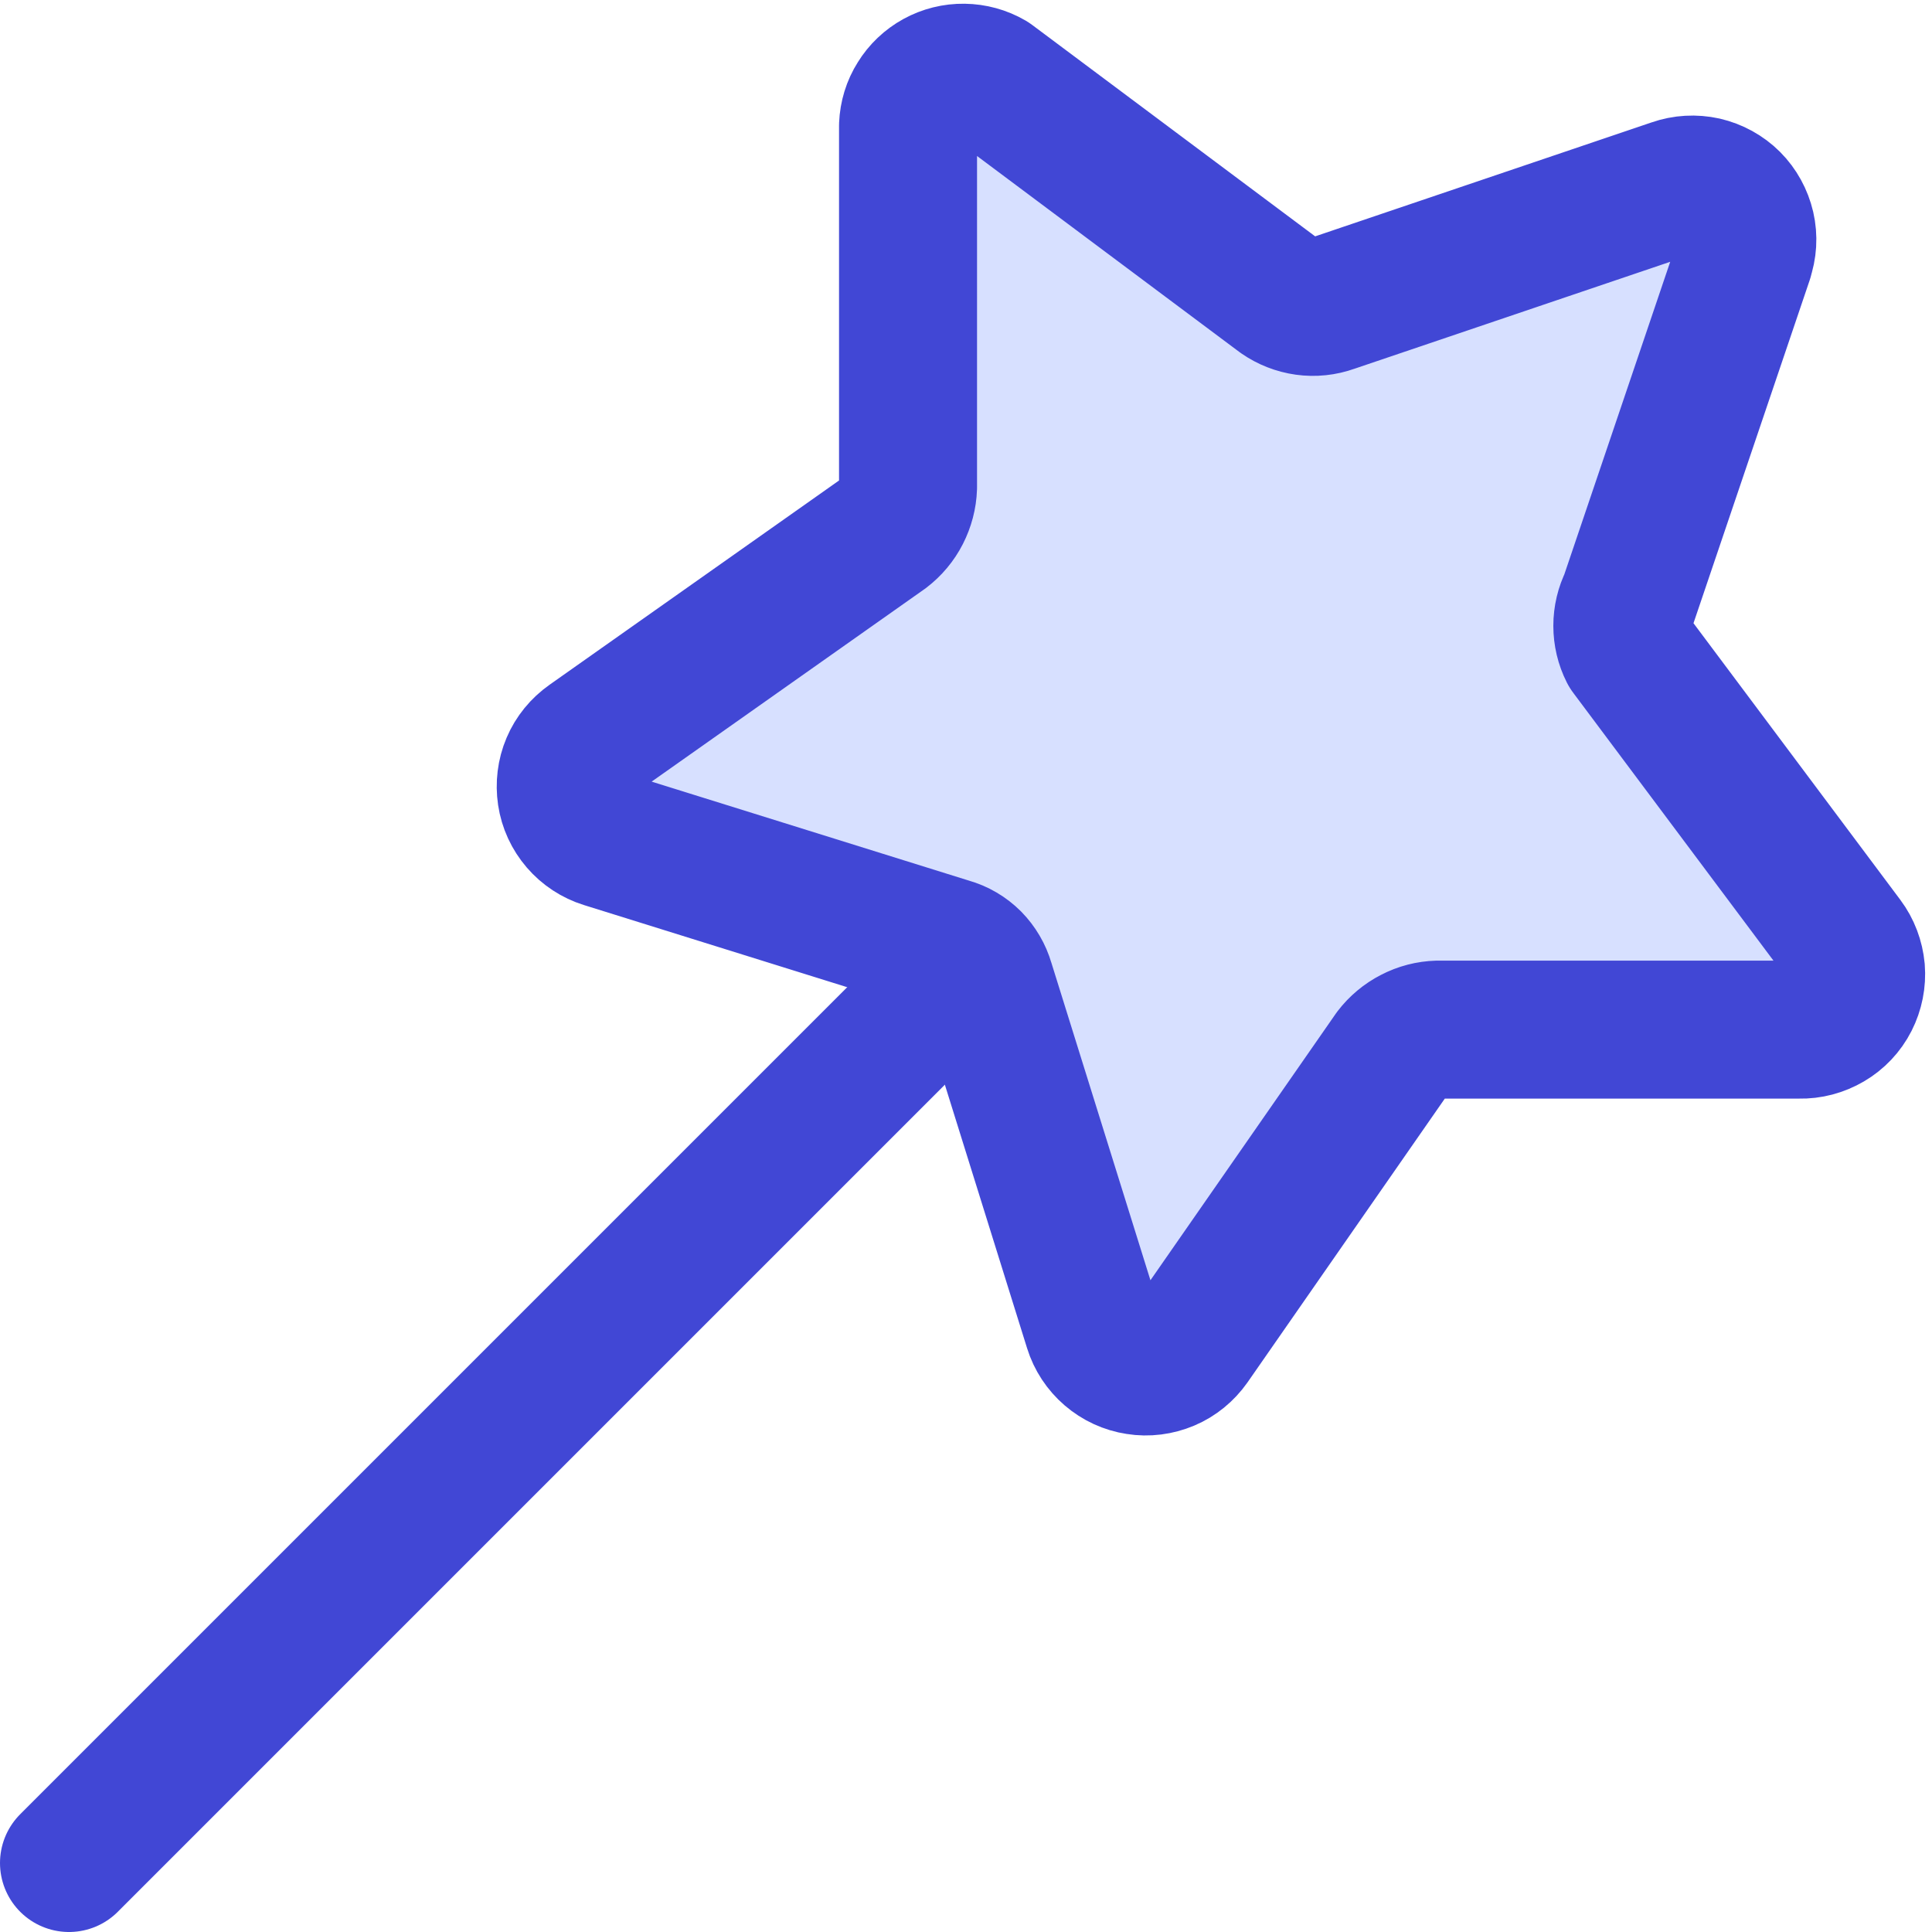
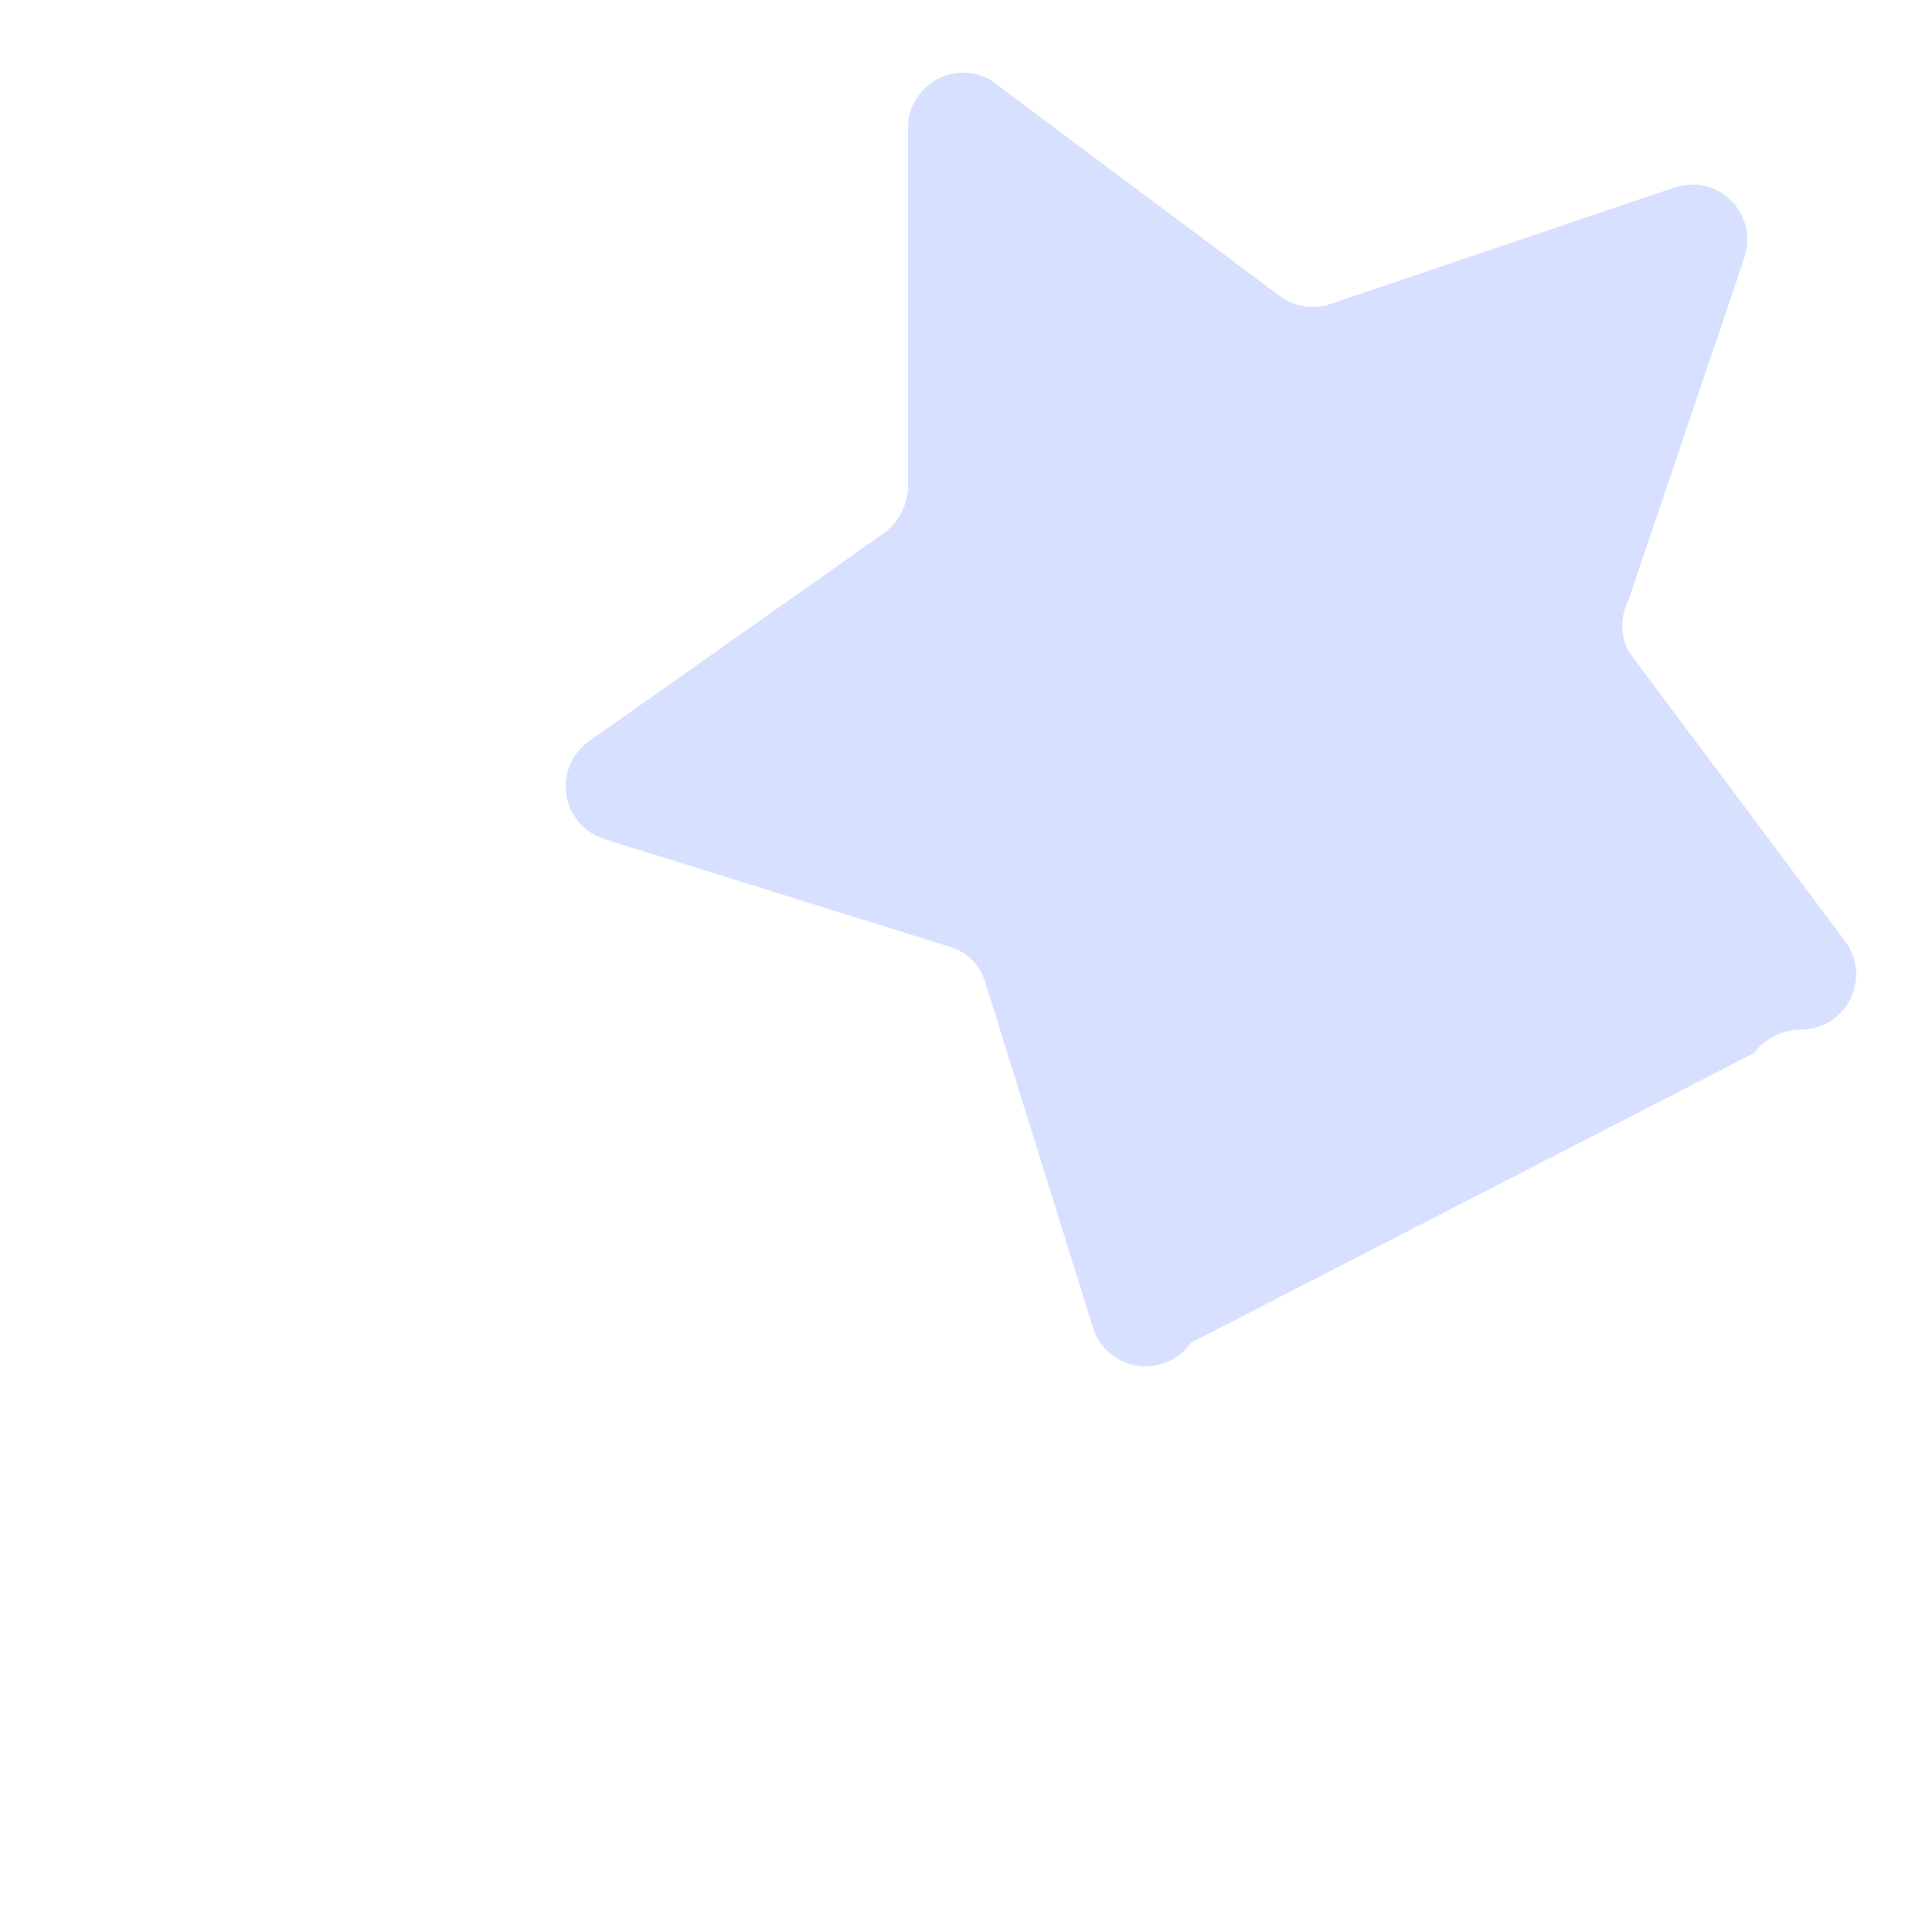
<svg xmlns="http://www.w3.org/2000/svg" fill="none" viewBox="0 0 14 14" id="Magic-Wand-2--Streamline-Core">
  <desc>Magic Wand 2 Streamline Icon: https://streamlinehq.com</desc>
  <g id="magic-wand-2--design-magic-star-supplies-tool-wand">
-     <path id="Vector" fill="#d7e0ff" d="m12.64 1.87 -0.84 2.48c-0.029 0.057 -0.044 0.121 -0.044 0.185 0 0.064 0.015 0.128 0.044 0.185l1.57 2.1c0.045 0.06 0.072 0.132 0.079 0.207 0.006 0.075 -0.009 0.15 -0.043 0.217 -0.034 0.067 -0.087 0.123 -0.152 0.161 -0.065 0.038 -0.139 0.058 -0.214 0.056h-2.62c-0.064 0.002 -0.127 0.018 -0.184 0.048 -0.057 0.029 -0.107 0.071 -0.146 0.122L8.63 9.73c-0.043 0.061 -0.102 0.11 -0.171 0.139 -0.069 0.029 -0.145 0.039 -0.218 0.027 -0.074 -0.011 -0.143 -0.043 -0.2 -0.092 -0.057 -0.049 -0.099 -0.113 -0.121 -0.184l-0.78 -2.5c-0.018 -0.062 -0.051 -0.118 -0.096 -0.164 -0.045 -0.045 -0.102 -0.079 -0.164 -0.096l-2.5 -0.78c-0.071 -0.022 -0.135 -0.064 -0.184 -0.121 -0.049 -0.057 -0.081 -0.126 -0.092 -0.2 -0.011 -0.074 -0.002 -0.15 0.027 -0.218 0.029 -0.069 0.078 -0.128 0.139 -0.171l2.14 -1.51c0.051 -0.039 0.093 -0.089 0.122 -0.146 0.029 -0.057 0.046 -0.12 0.048 -0.184V0.91c0.003 -0.069 0.023 -0.136 0.06 -0.194 0.036 -0.059 0.087 -0.107 0.147 -0.14 0.06 -0.033 0.128 -0.05 0.197 -0.049 0.069 0.001 0.136 0.019 0.196 0.054L9.28 2.15c0.053 0.037 0.115 0.061 0.179 0.07 0.064 0.009 0.13 0.002 0.191 -0.02l2.48 -0.84c0.071 -0.025 0.148 -0.029 0.221 -0.013 0.073 0.017 0.141 0.054 0.194 0.107 0.053 0.053 0.09 0.121 0.107 0.194 0.017 0.073 0.012 0.15 -0.013 0.221Z" stroke-width="1" />
-     <path id="Vector_2" stroke="#4147d5" stroke-linecap="round" stroke-linejoin="round" d="m12.64 1.87 -0.84 2.48c-0.029 0.057 -0.044 0.121 -0.044 0.185s0.015 0.128 0.044 0.185l1.57 2.1c0.045 0.06 0.072 0.132 0.079 0.207 0.006 0.075 -0.009 0.15 -0.043 0.217 -0.034 0.067 -0.087 0.123 -0.152 0.161 -0.065 0.038 -0.139 0.058 -0.214 0.056h-2.62c-0.064 0.002 -0.127 0.018 -0.184 0.048 -0.057 0.029 -0.107 0.071 -0.146 0.122l-1.46 2.1c-0.043 0.061 -0.102 0.11 -0.171 0.139 -0.069 0.029 -0.145 0.039 -0.218 0.027 -0.074 -0.011 -0.143 -0.043 -0.2 -0.092 -0.057 -0.049 -0.099 -0.113 -0.121 -0.184l-0.78 -2.5c-0.018 -0.062 -0.051 -0.118 -0.096 -0.164 -0.045 -0.045 -0.102 -0.079 -0.164 -0.096l-2.5 -0.78c-0.071 -0.022 -0.135 -0.064 -0.184 -0.121 -0.049 -0.057 -0.081 -0.126 -0.092 -0.2 -0.011 -0.074 -0.002 -0.15 0.027 -0.218 0.029 -0.069 0.078 -0.128 0.139 -0.171l2.14 -1.51c0.051 -0.039 0.093 -0.089 0.122 -0.146 0.029 -0.057 0.046 -0.12 0.048 -0.184V0.91c0.003 -0.069 0.023 -0.136 0.06 -0.194 0.036 -0.059 0.087 -0.107 0.147 -0.14 0.06 -0.033 0.128 -0.05 0.197 -0.049 0.069 0.001 0.136 0.019 0.196 0.054L9.28 2.15c0.053 0.037 0.115 0.061 0.179 0.07 0.064 0.009 0.13 0.002 0.191 -0.02l2.48 -0.84c0.071 -0.025 0.148 -0.029 0.221 -0.013 0.073 0.017 0.141 0.054 0.194 0.107 0.053 0.053 0.09 0.121 0.107 0.194 0.017 0.074 0.012 0.15 -0.013 0.221v0Z" stroke-width="1" />
-     <path id="Vector_3" stroke="#4147d5" stroke-linecap="round" stroke-linejoin="round" d="M7.04 6.96 0.5 13.5" stroke-width="1" />
+     <path id="Vector" fill="#d7e0ff" d="m12.64 1.87 -0.84 2.48c-0.029 0.057 -0.044 0.121 -0.044 0.185 0 0.064 0.015 0.128 0.044 0.185l1.57 2.1c0.045 0.06 0.072 0.132 0.079 0.207 0.006 0.075 -0.009 0.15 -0.043 0.217 -0.034 0.067 -0.087 0.123 -0.152 0.161 -0.065 0.038 -0.139 0.058 -0.214 0.056c-0.064 0.002 -0.127 0.018 -0.184 0.048 -0.057 0.029 -0.107 0.071 -0.146 0.122L8.63 9.73c-0.043 0.061 -0.102 0.11 -0.171 0.139 -0.069 0.029 -0.145 0.039 -0.218 0.027 -0.074 -0.011 -0.143 -0.043 -0.2 -0.092 -0.057 -0.049 -0.099 -0.113 -0.121 -0.184l-0.78 -2.5c-0.018 -0.062 -0.051 -0.118 -0.096 -0.164 -0.045 -0.045 -0.102 -0.079 -0.164 -0.096l-2.5 -0.78c-0.071 -0.022 -0.135 -0.064 -0.184 -0.121 -0.049 -0.057 -0.081 -0.126 -0.092 -0.2 -0.011 -0.074 -0.002 -0.15 0.027 -0.218 0.029 -0.069 0.078 -0.128 0.139 -0.171l2.14 -1.51c0.051 -0.039 0.093 -0.089 0.122 -0.146 0.029 -0.057 0.046 -0.12 0.048 -0.184V0.91c0.003 -0.069 0.023 -0.136 0.06 -0.194 0.036 -0.059 0.087 -0.107 0.147 -0.14 0.06 -0.033 0.128 -0.05 0.197 -0.049 0.069 0.001 0.136 0.019 0.196 0.054L9.28 2.15c0.053 0.037 0.115 0.061 0.179 0.07 0.064 0.009 0.13 0.002 0.191 -0.02l2.48 -0.84c0.071 -0.025 0.148 -0.029 0.221 -0.013 0.073 0.017 0.141 0.054 0.194 0.107 0.053 0.053 0.09 0.121 0.107 0.194 0.017 0.073 0.012 0.15 -0.013 0.221Z" stroke-width="1" />
  </g>
</svg>